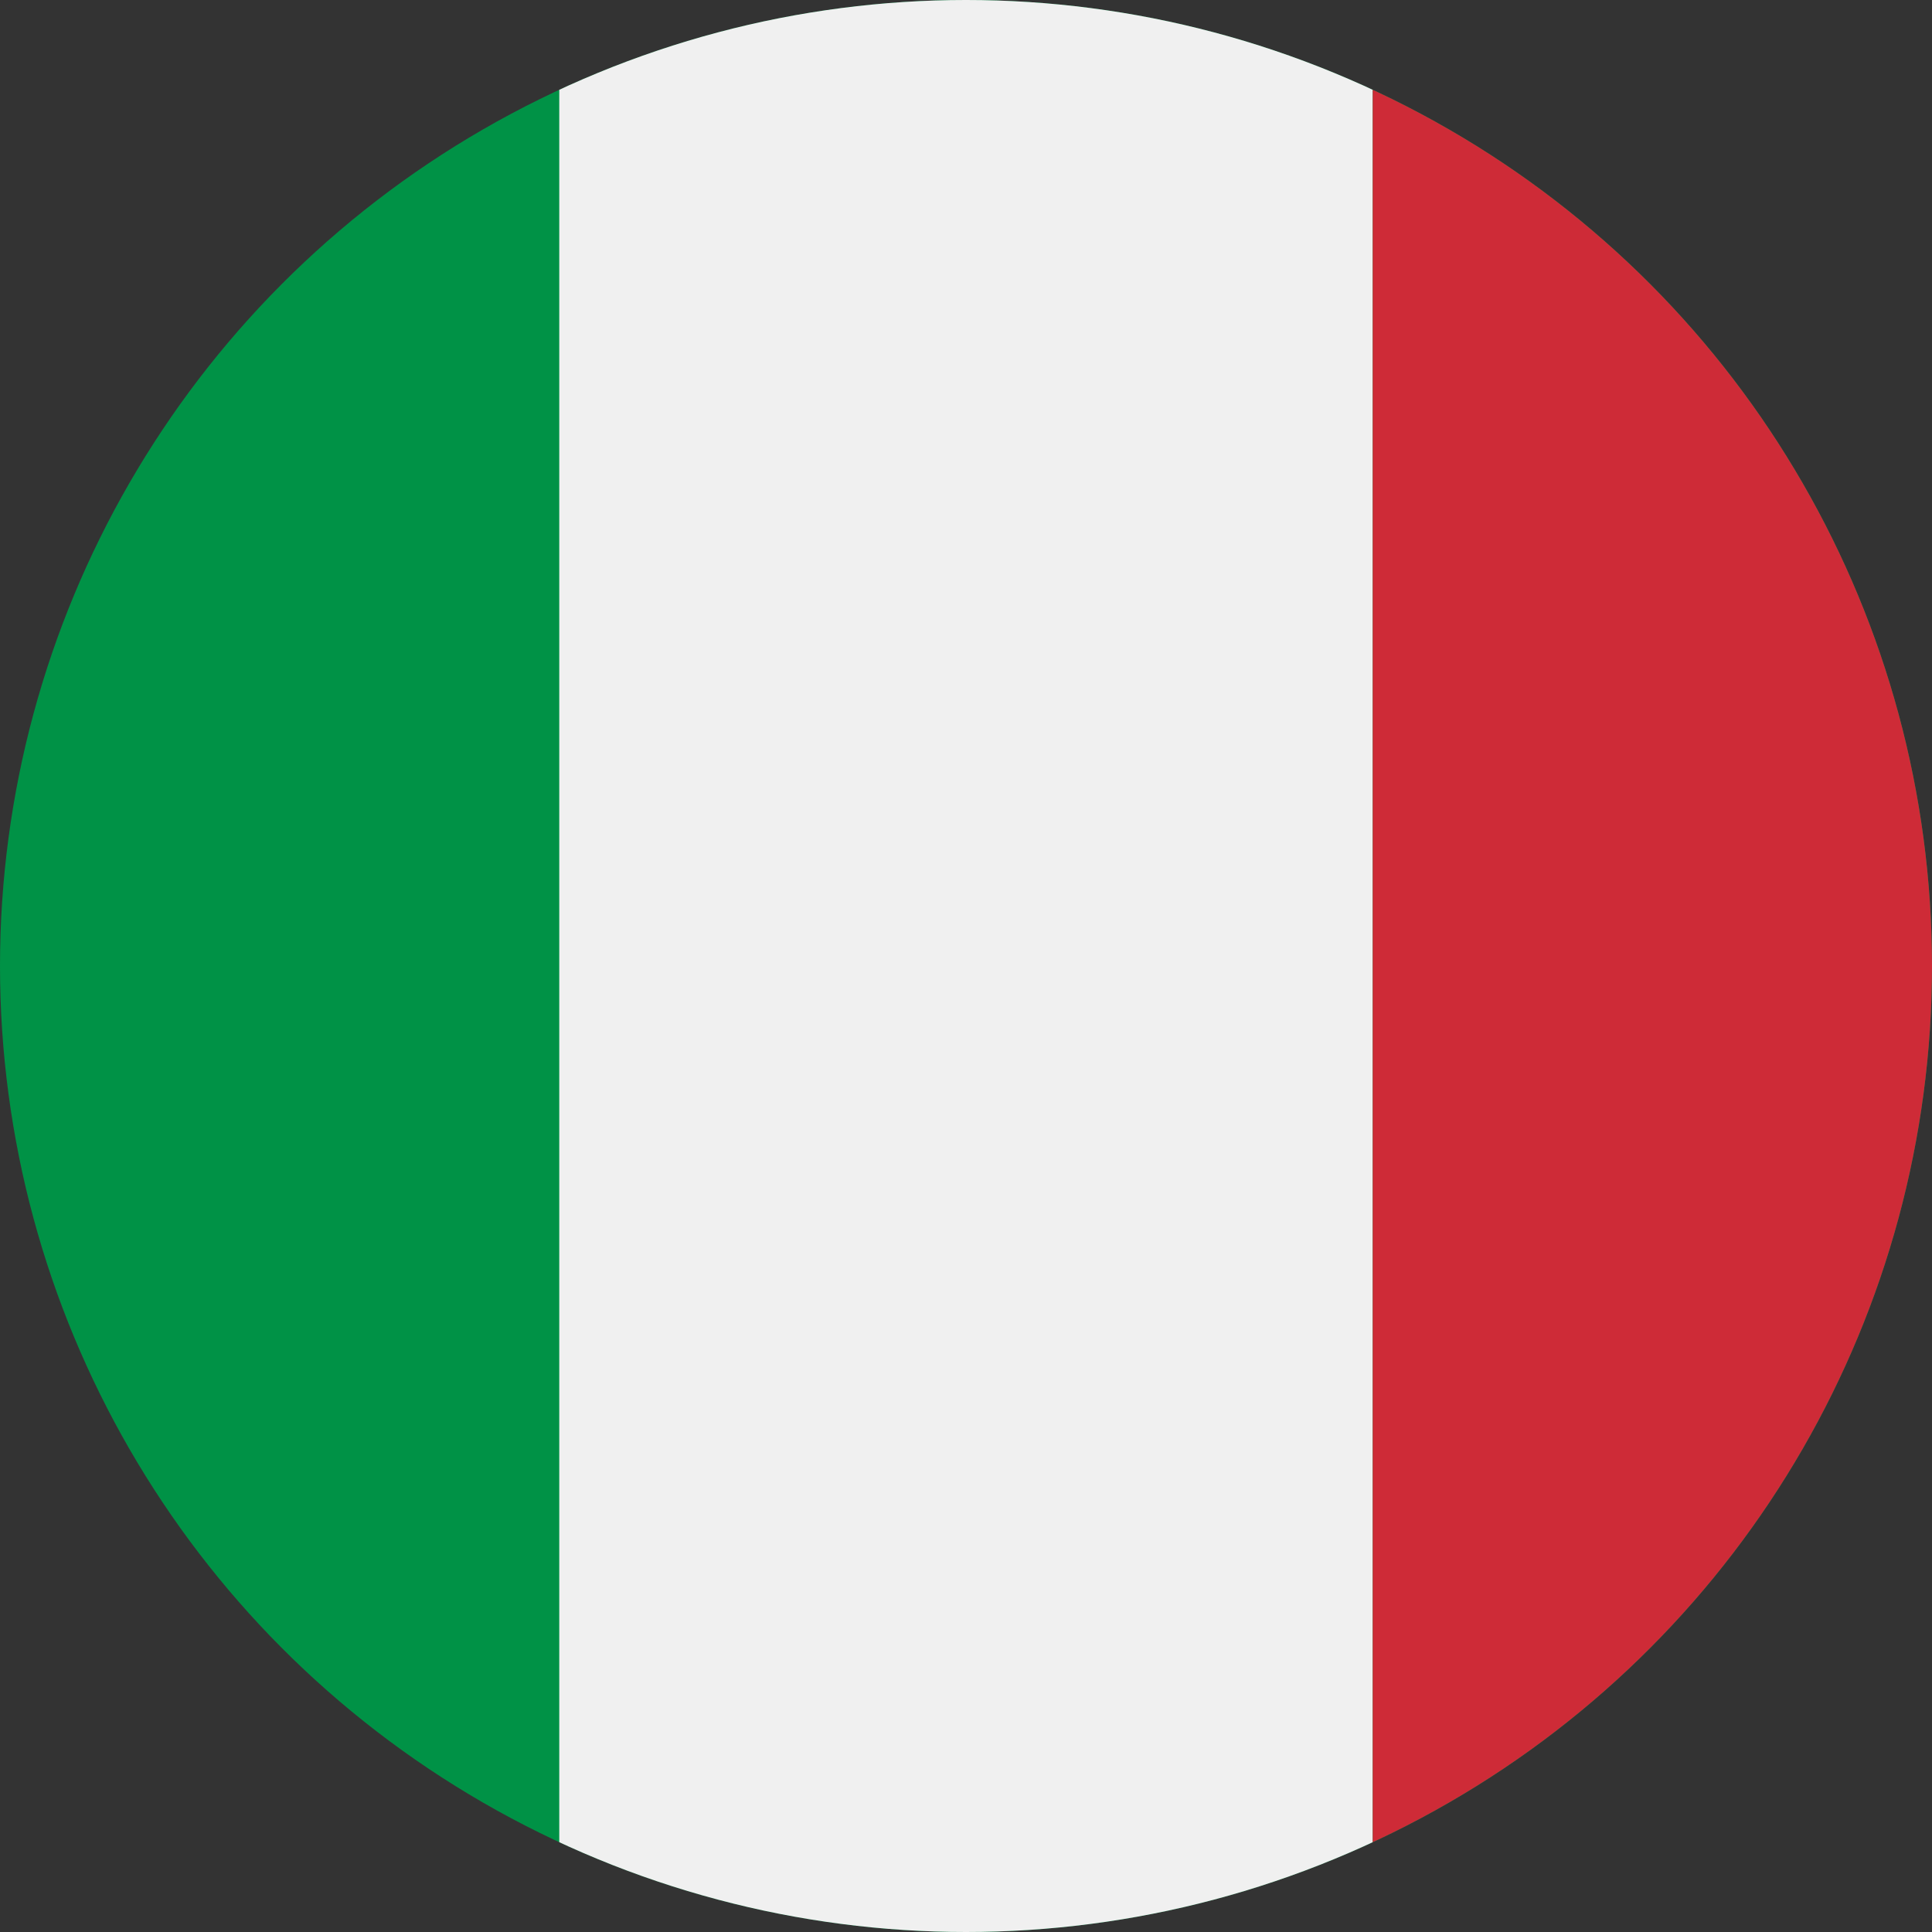
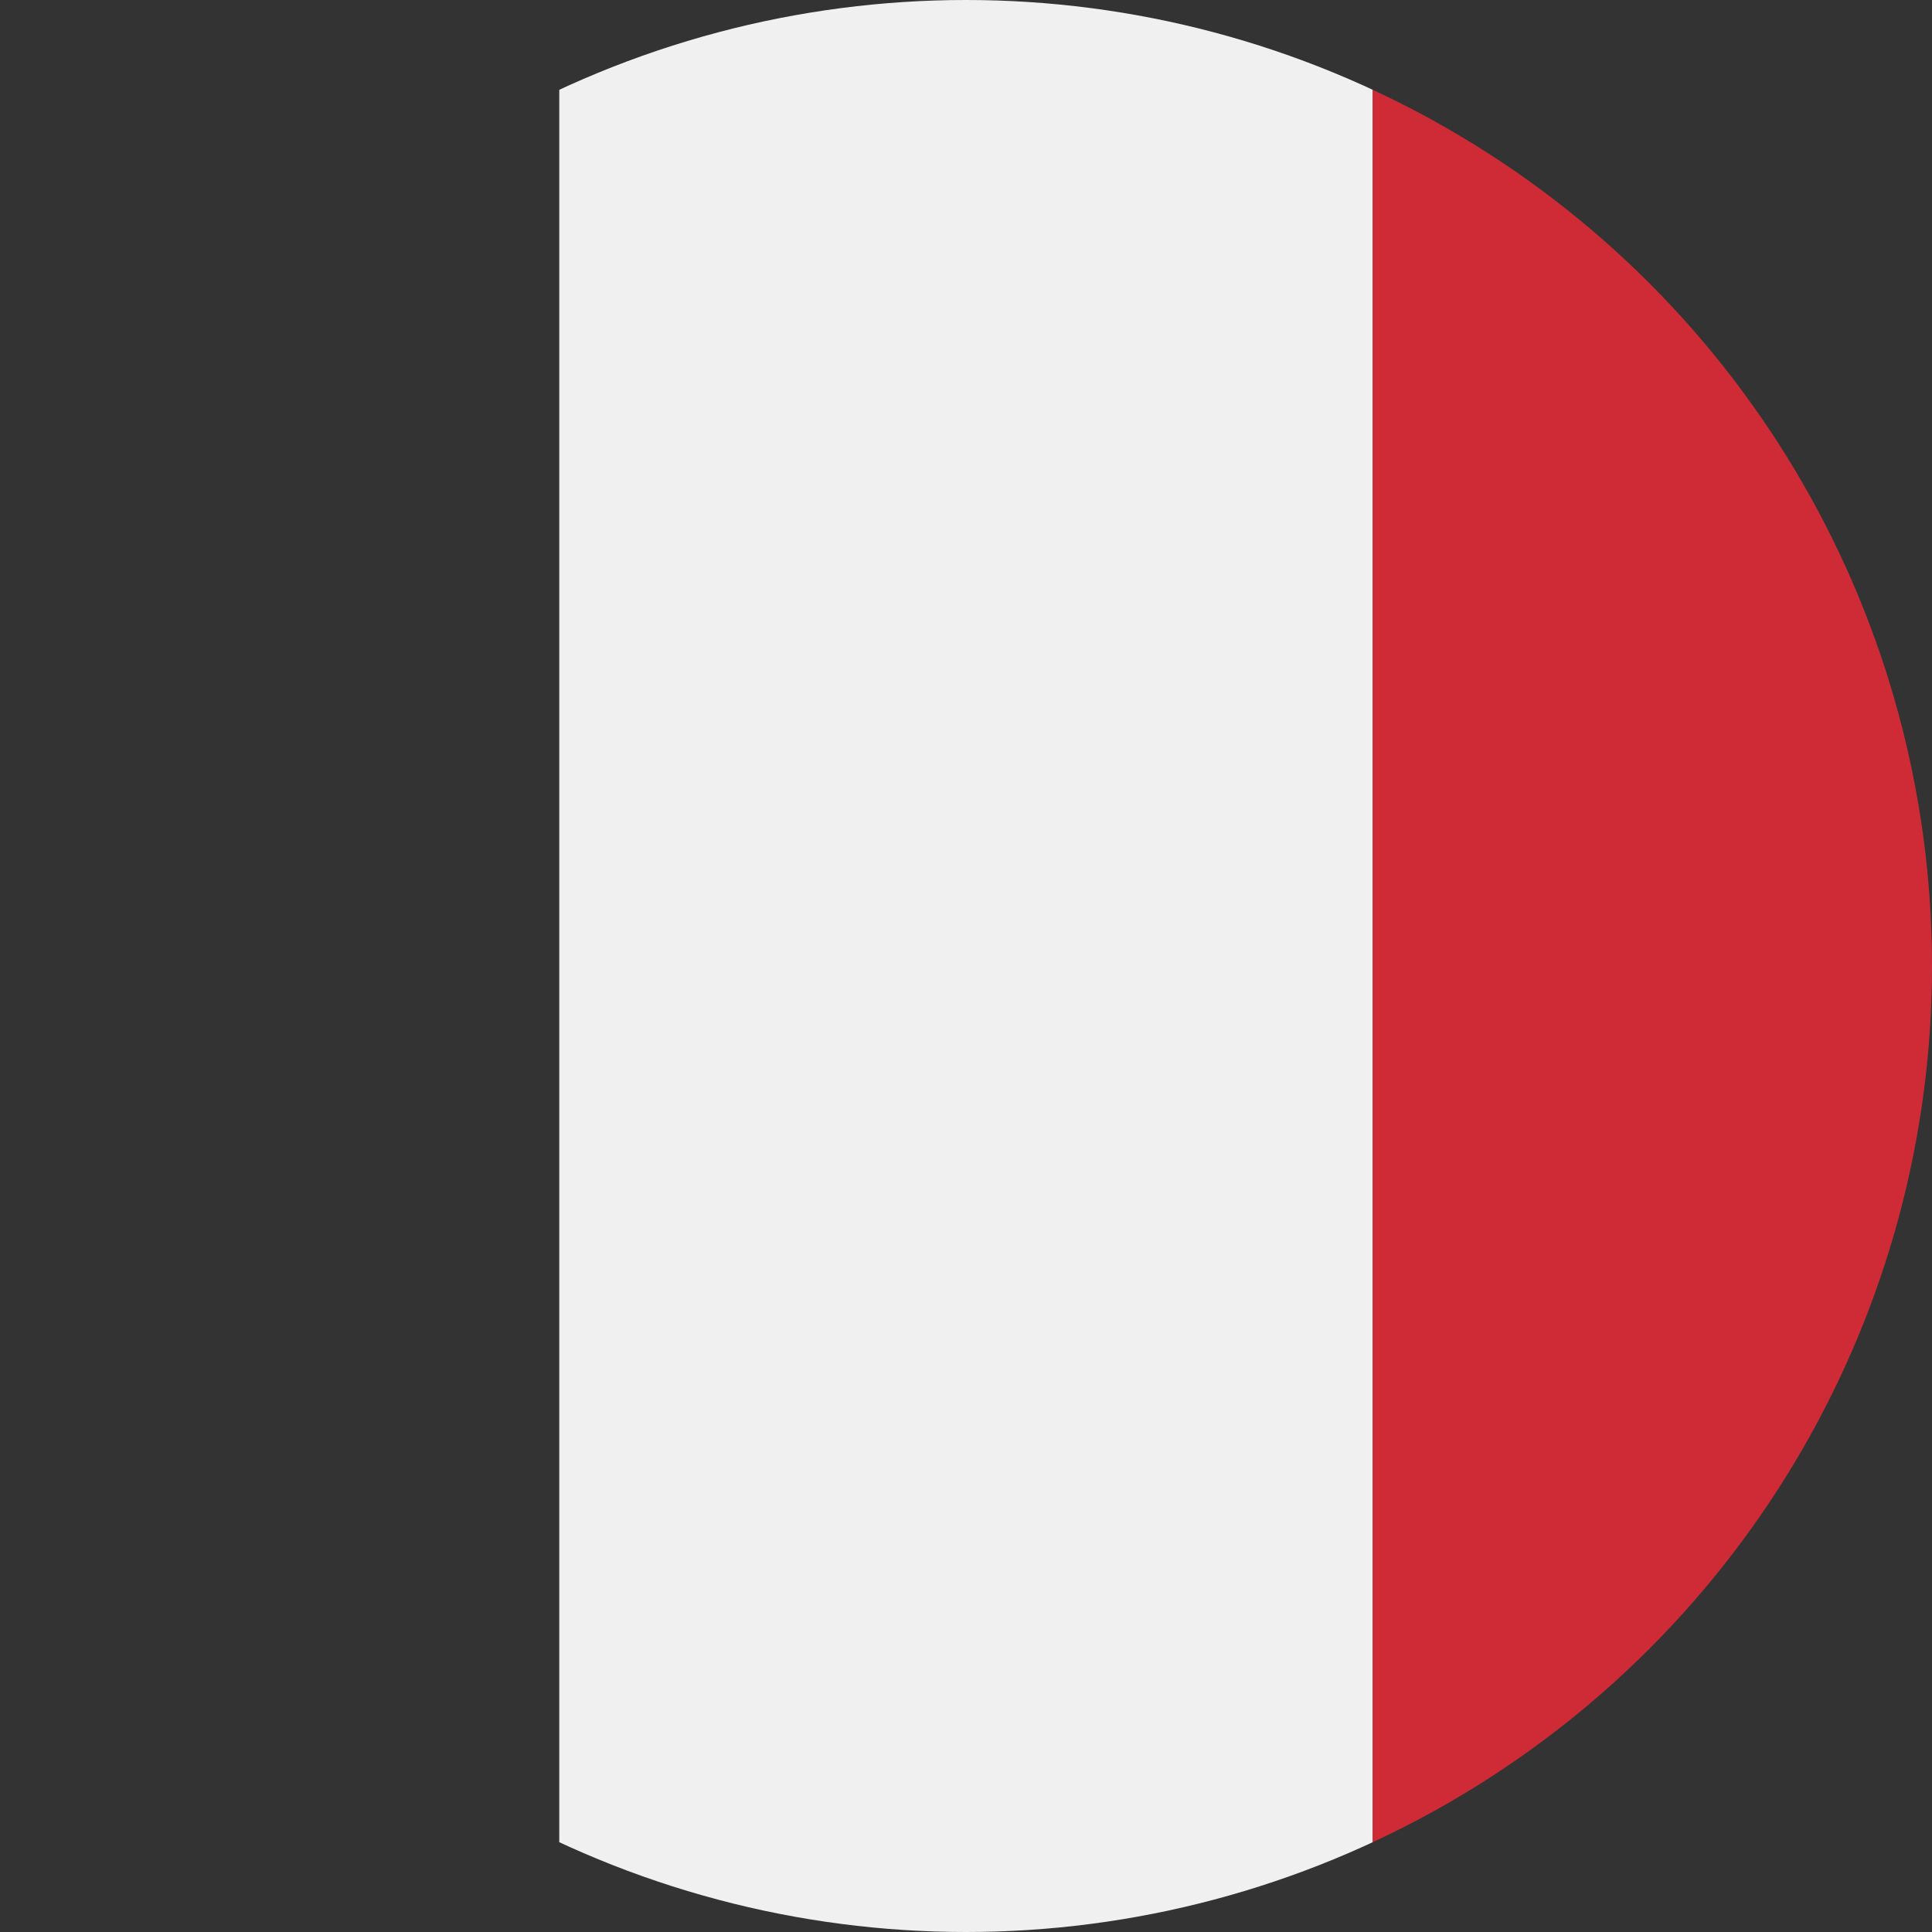
<svg xmlns="http://www.w3.org/2000/svg" width="38" height="38" viewBox="0 0 38 38">
  <rect x="0" y="0" width="38" height="38" fill="#333333" stroke="none" />
  <defs>
    <clipPath id="clip-path">
      <circle id="Ellipse_71" data-name="Ellipse 71" cx="19" cy="19" r="19" fill="#fff" />
    </clipPath>
    <clipPath id="clip-italienisch">
      <rect width="38" height="38" />
    </clipPath>
  </defs>
  <g id="italienisch" clip-path="url(#clip-italienisch)">
    <rect width="38" height="38" fill="rgba(255,255,255,0)" />
    <g id="Gruppe_maskieren_7" data-name="Gruppe maskieren 7" clip-path="url(#clip-path)">
      <g id="Flag_of_Italy" transform="translate(-8)">
-         <rect id="Rechteck_11" data-name="Rechteck 11" width="57" height="38" fill="#009246" />
-         <path id="Pfad_660" data-name="Pfad 660" d="M0,0H16V38H0Z" transform="translate(19)" fill="#f0f0f0" />
+         <path id="Pfad_660" data-name="Pfad 660" d="M0,0H16V38H0" transform="translate(19)" fill="#f0f0f0" />
        <rect id="Rechteck_13" data-name="Rechteck 13" width="22" height="38" transform="translate(35)" fill="#ce2b37" />
      </g>
    </g>
  </g>
</svg>